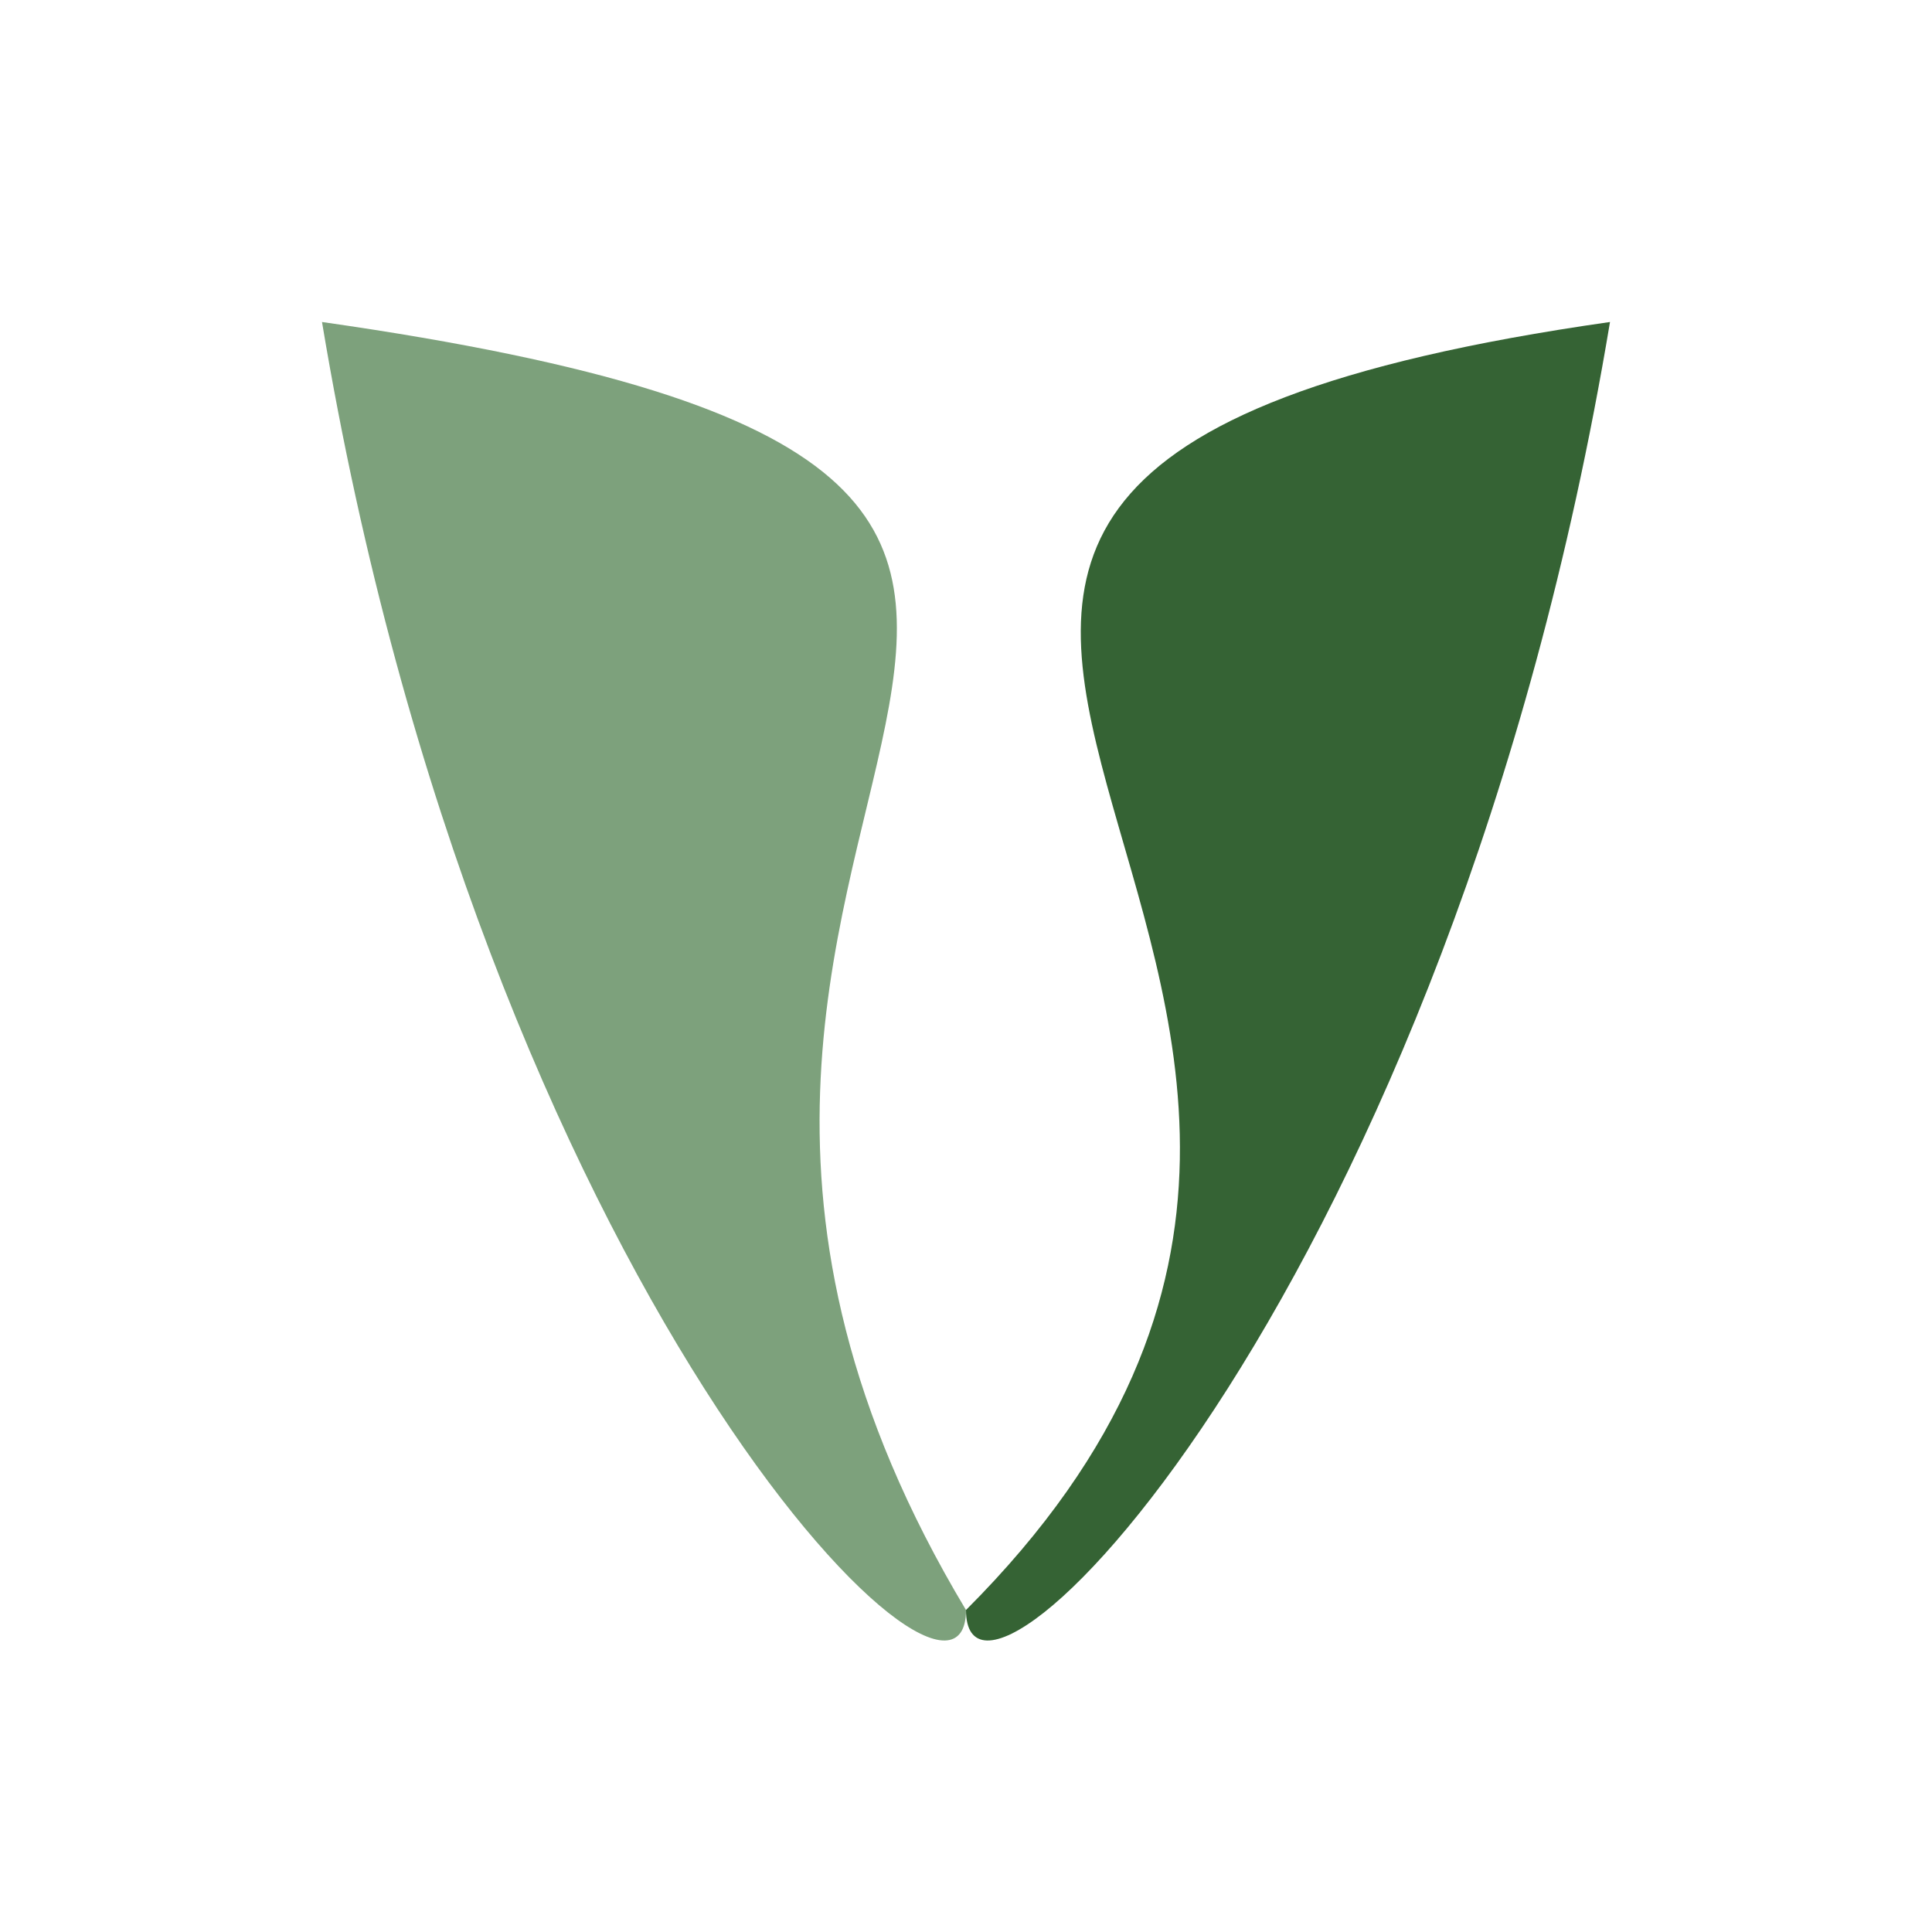
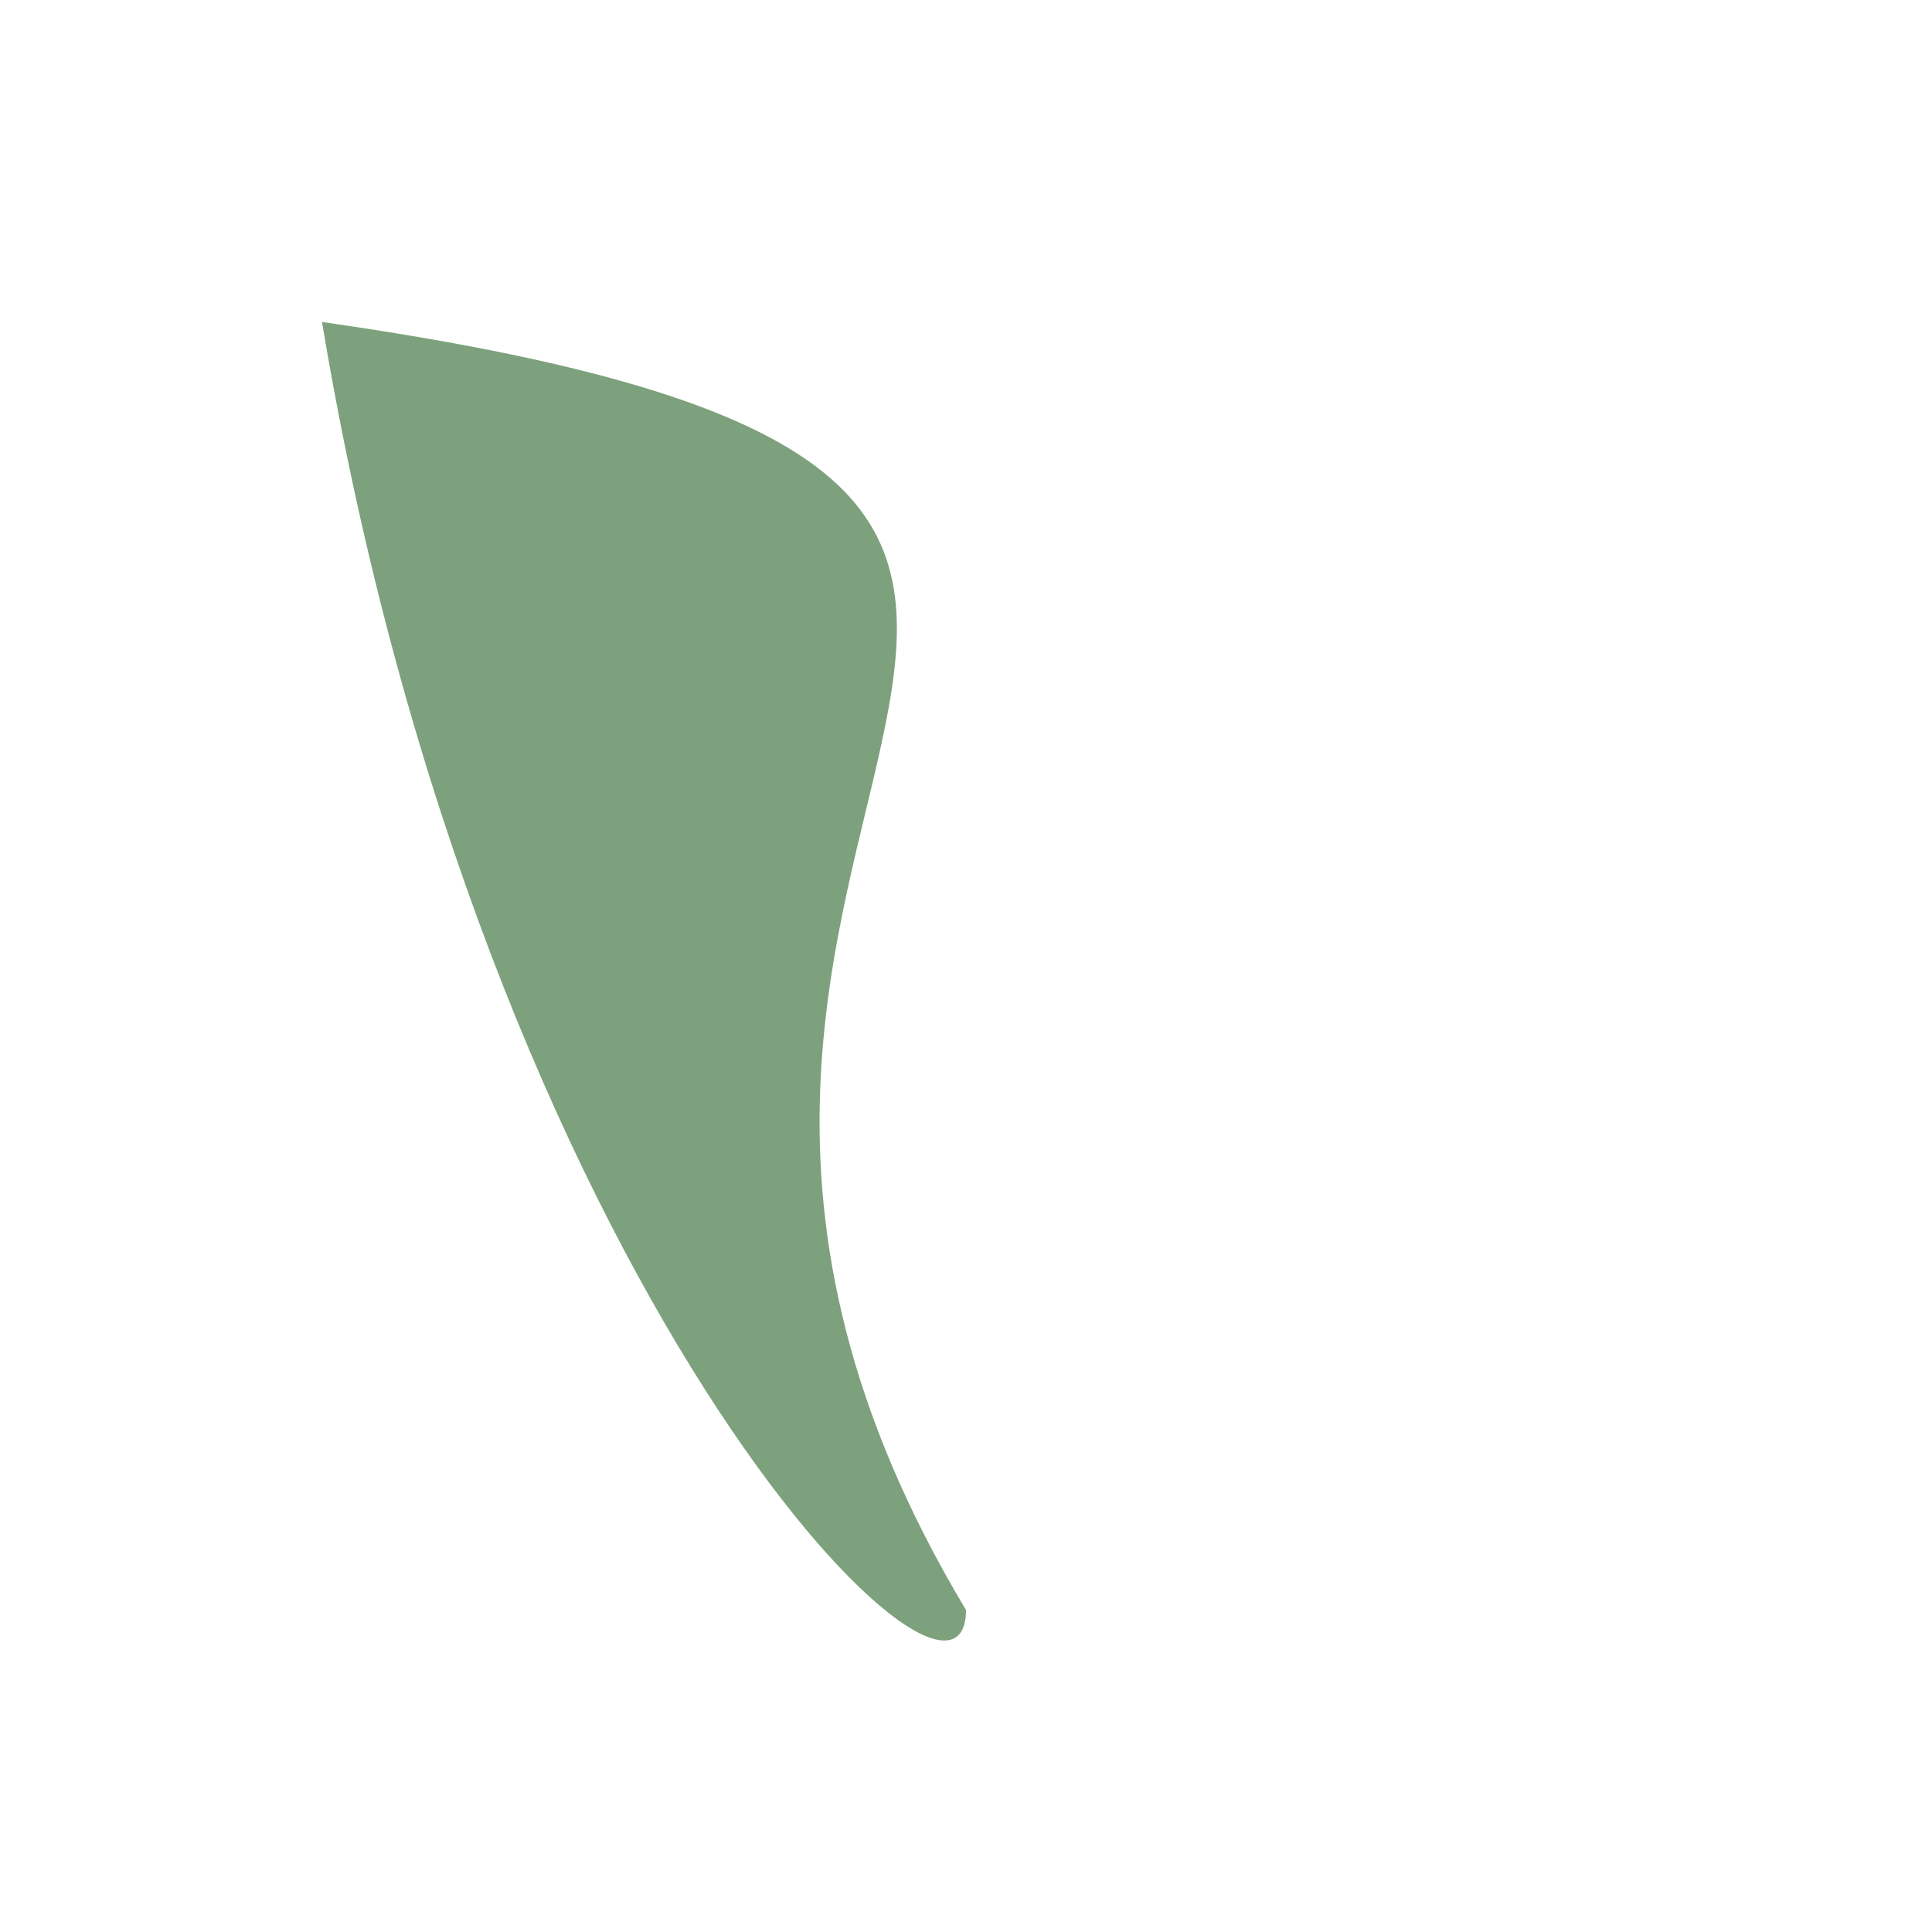
<svg xmlns="http://www.w3.org/2000/svg" width="24" height="24" viewBox="0 0 24 24">
-   <path d="M12 20c8-8-6-14 8-16-2 12-8 18-8 16z" fill="#356334" />
-   <path d="M12 20c-6-10 6-14-8-16 2 12 8 18 8 16z" fill="#7DA17C" />
+   <path d="M12 20c-6-10 6-14-8-16 2 12 8 18 8 16" fill="#7DA17C" />
</svg>